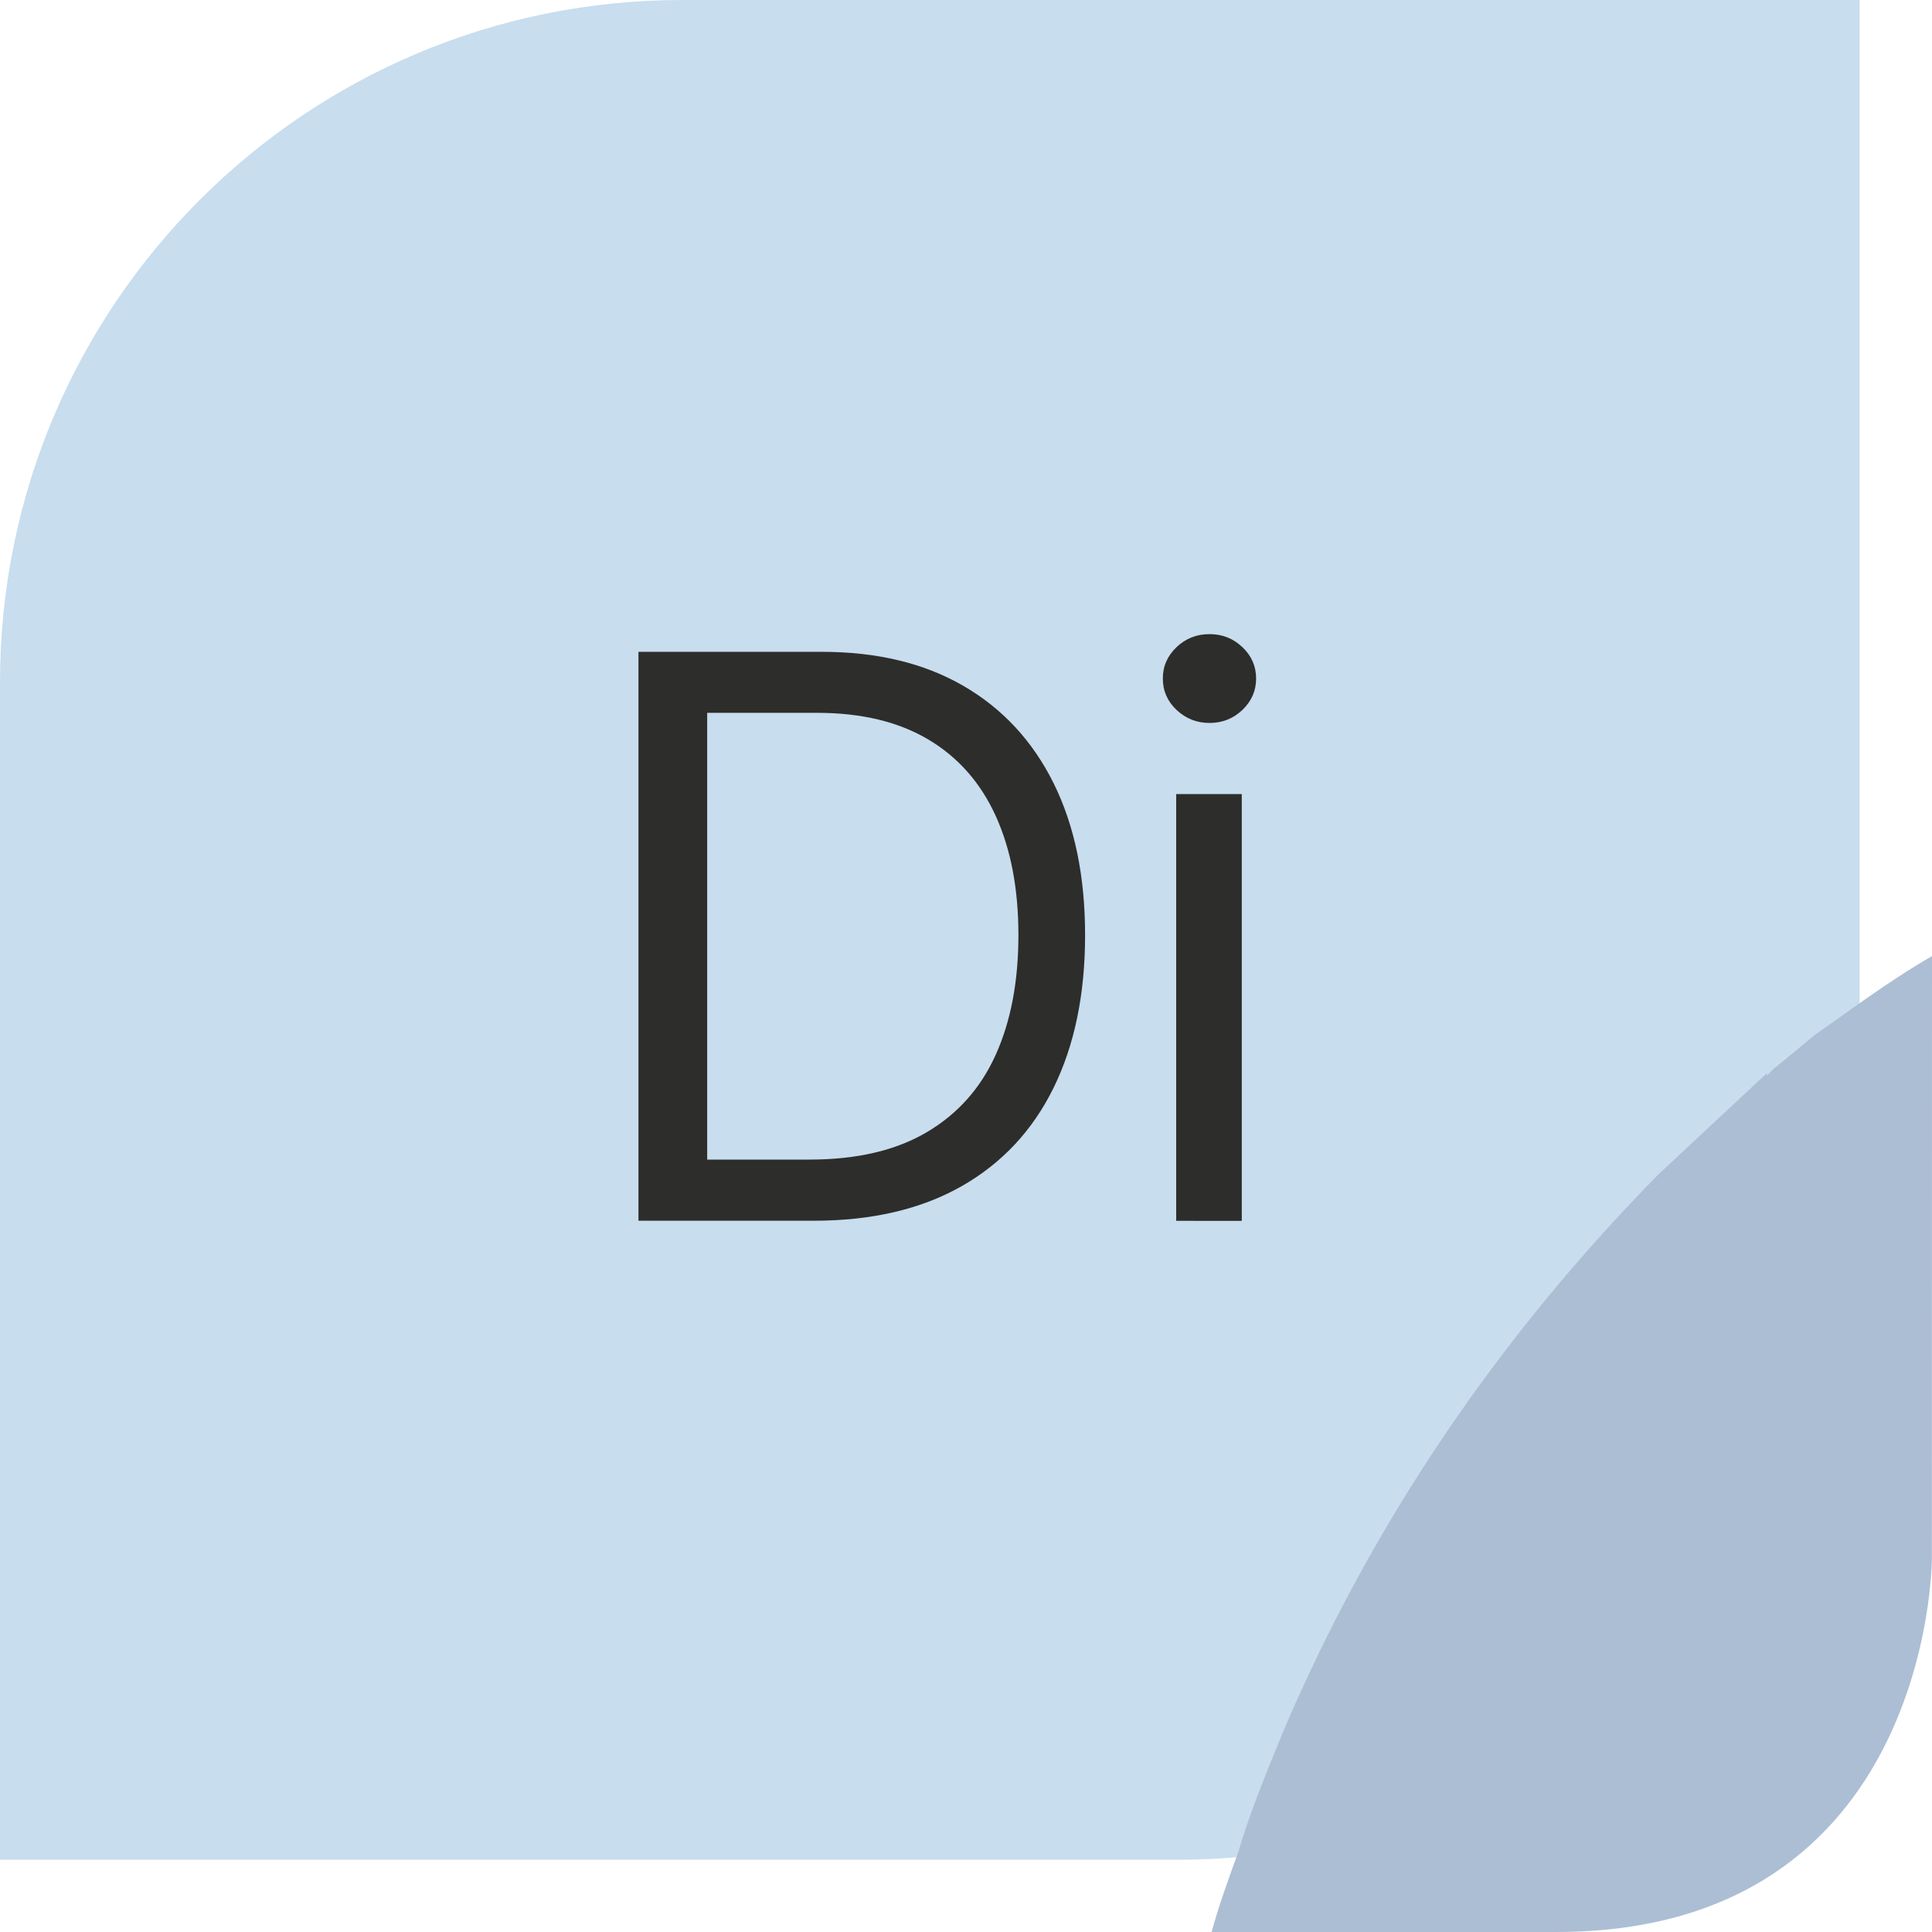
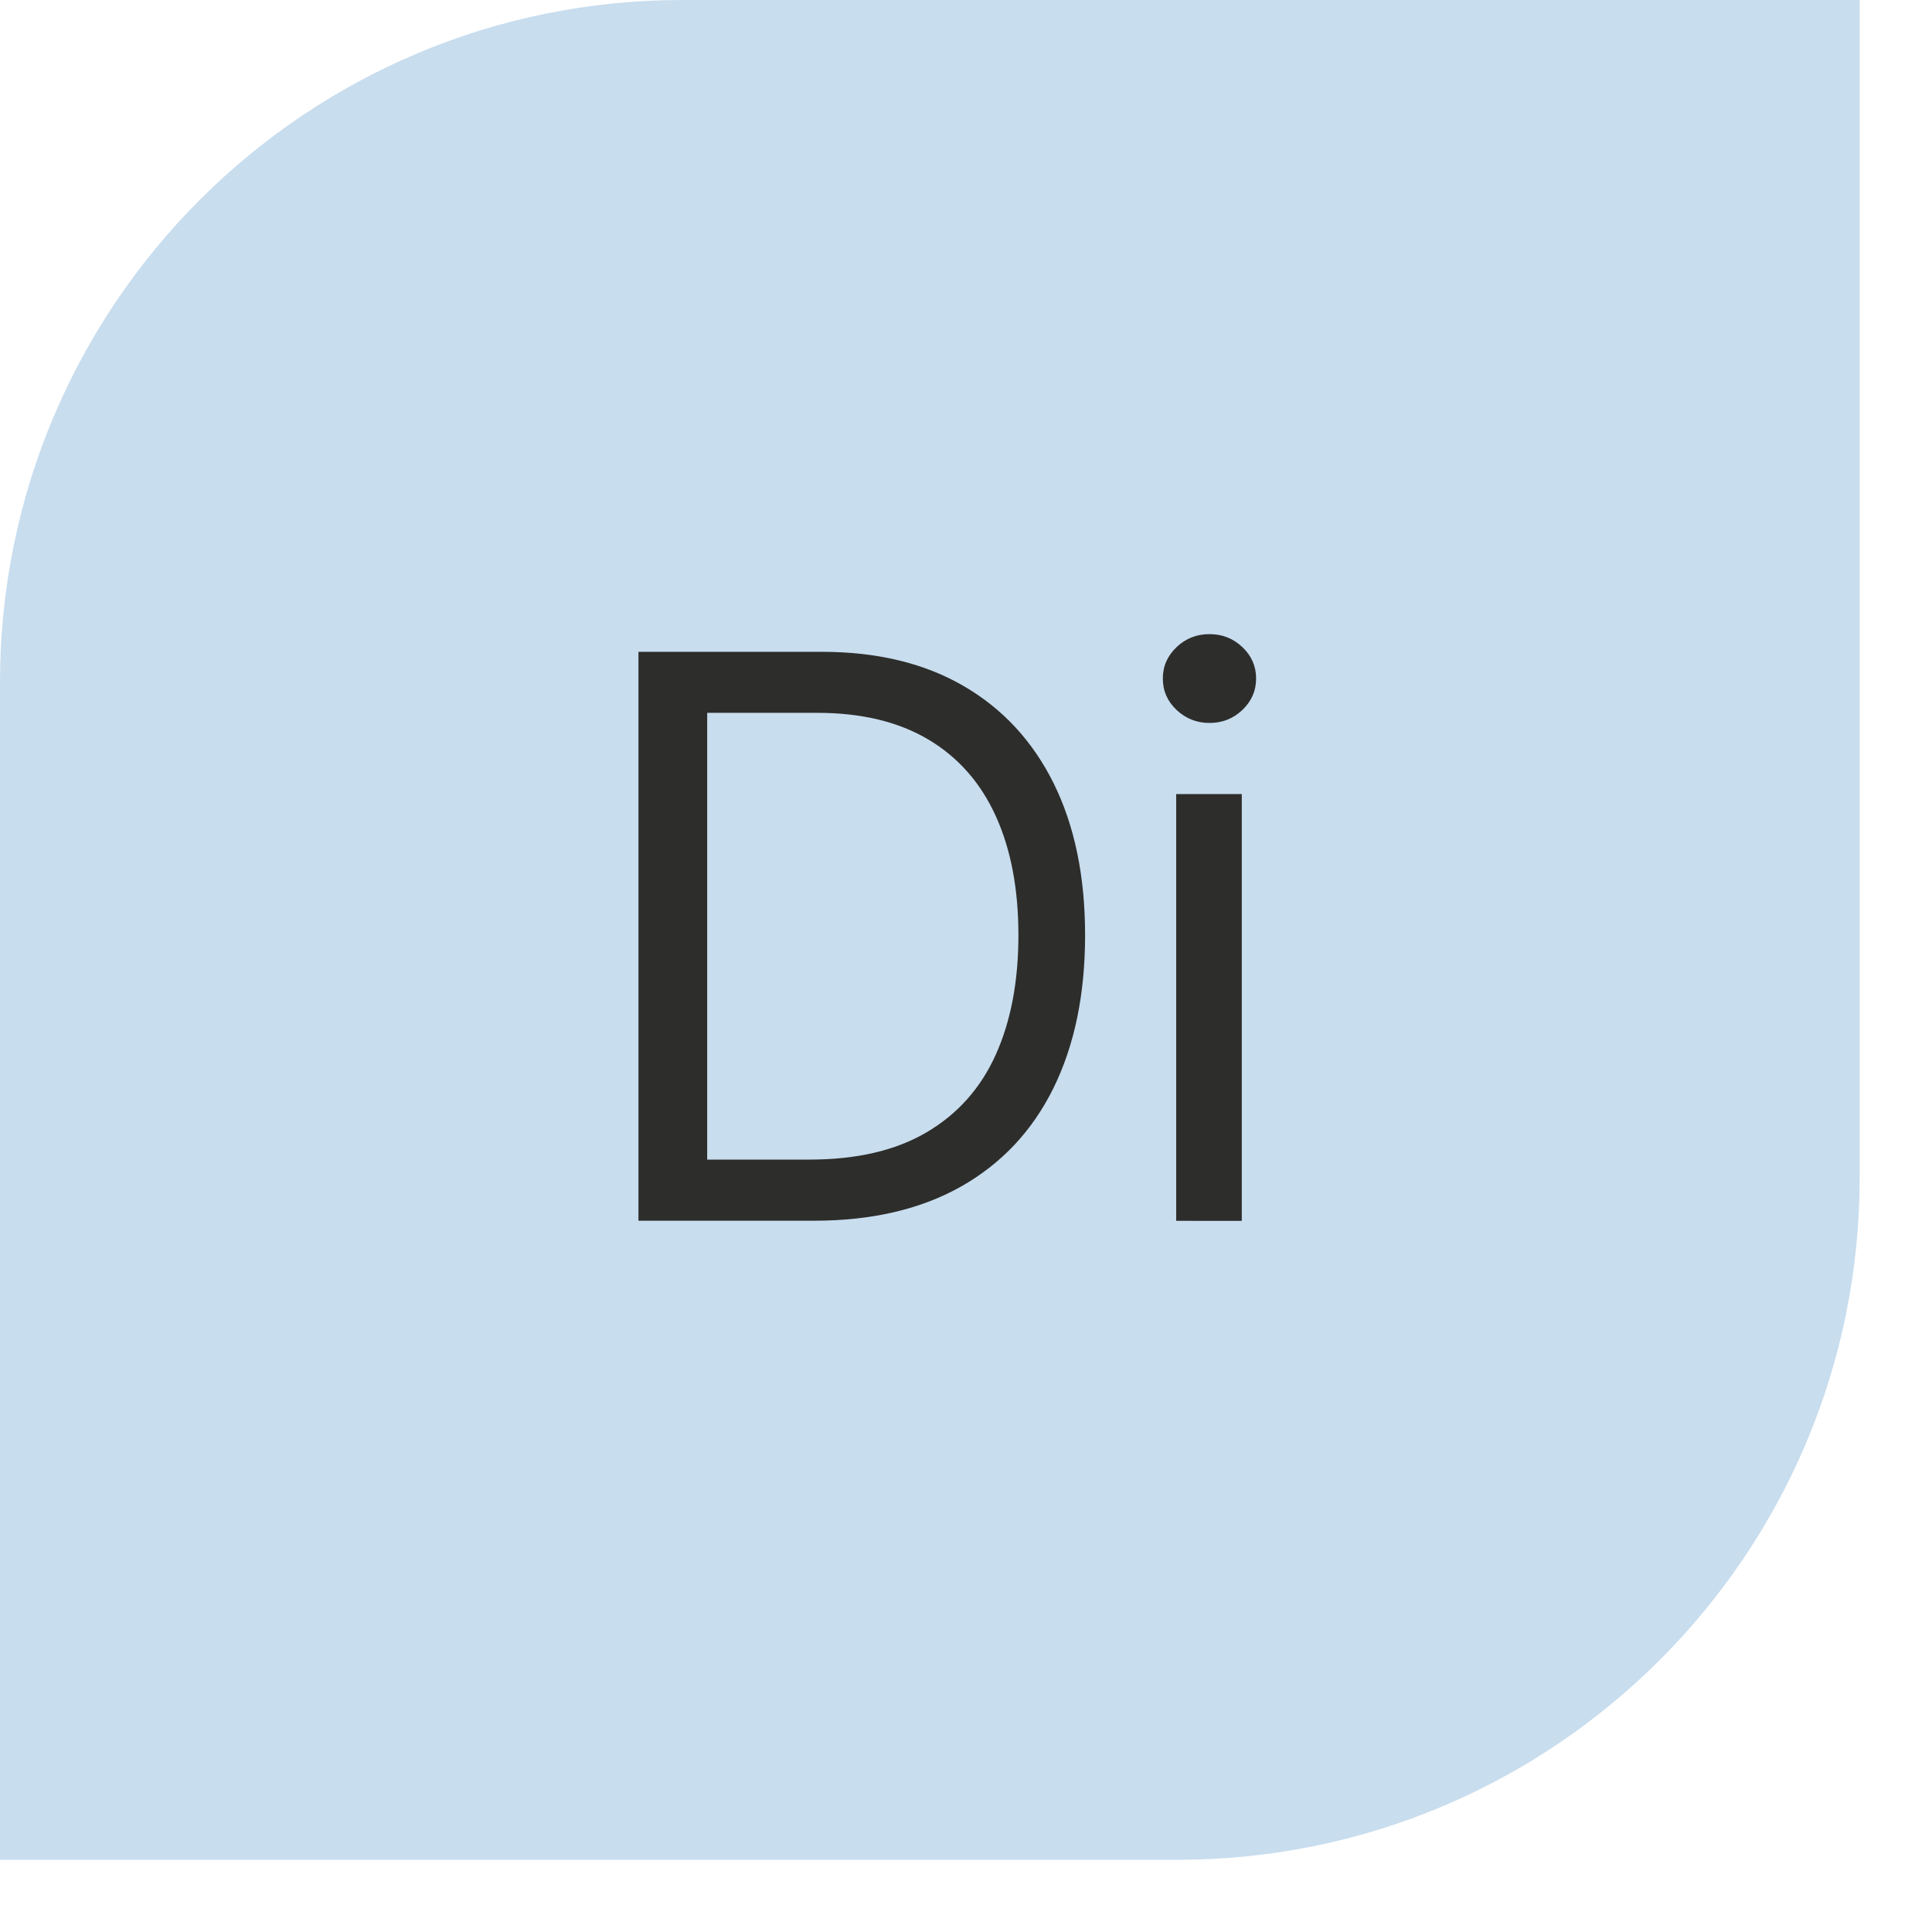
<svg xmlns="http://www.w3.org/2000/svg" version="1.1" id="Layer_1" x="0px" y="0px" viewBox="0 0 160.53 160.53" style="enable-background:new 0 0 160.53 160.53;" xml:space="preserve">
  <style type="text/css">
	.st0{display:none;}
	.st1{display:inline;fill:#2B336D;}
	.st2{display:inline;fill:#5F6A9B;}
	.st3{fill:#C8DDEE;}
	.st4{fill:#ACBED4;}
	.st5{display:inline;fill:#D30535;}
	.st6{display:inline;fill:#A5102E;}
	.st7{fill:#2D2D2B;}
	.st8{display:inline;fill:#FFFFFF;}
	.st9{display:inline;fill:#2D2D2B;}
</style>
  <g class="st0">
    <path class="st1" d="M97.83,154.53H0V56.69C0,25.38,25.38,0,56.69,0h97.83v97.83C154.53,129.14,129.14,154.53,97.83,154.53z" />
    <path class="st2" d="M160.53,79.44c-3.78,2.19-7.16,4.77-9.74,6.55c-1.19,1-2.39,1.99-3.38,2.78c-0.4,0.4-0.6,0.6-0.6,0.6   c0-0.2,0-0.2,0-0.2c-2.98,2.78-5.97,5.57-8.95,8.35c-13.32,13.52-23.86,29.02-31.22,46.31c-1.39,3.37-2.78,6.76-3.78,10.14   c-0.8,2.19-1.59,4.37-2.19,6.56c1.99,0,4.37,0,6.76,0c5.97,0,13.12,0,21.87,0c31.22,0,31.22-31.01,31.22-31.01L160.53,79.44   L160.53,79.44z" />
  </g>
  <g>
    <path class="st3" d="M97.83,154.53H0V56.69C0,25.38,25.38,0,56.69,0h97.83v97.83C154.53,129.14,129.14,154.53,97.83,154.53z" />
-     <path class="st4" d="M160.53,79.44c-3.78,2.19-7.16,4.77-9.74,6.55c-1.19,1-2.39,1.99-3.38,2.78c-0.4,0.4-0.6,0.6-0.6,0.6   c0-0.2,0-0.2,0-0.2c-2.98,2.78-5.97,5.57-8.95,8.35c-13.32,13.52-23.86,29.02-31.22,46.31c-1.39,3.37-2.78,6.76-3.78,10.14   c-0.8,2.19-1.59,4.37-2.19,6.56c1.99,0,4.37,0,6.76,0c5.97,0,13.12,0,21.87,0c31.22,0,31.22-31.01,31.22-31.01L160.53,79.44   L160.53,79.44z" />
  </g>
  <g class="st0">
    <path class="st5" d="M97.83,154.53H0V56.69C0,25.38,25.38,0,56.69,0h97.83v97.83C154.53,129.14,129.14,154.53,97.83,154.53z" />
    <path class="st6" d="M160.53,79.44c-3.78,2.19-7.16,4.77-9.74,6.55c-1.19,1-2.39,1.99-3.38,2.78c-0.4,0.4-0.6,0.6-0.6,0.6   c0-0.2,0-0.2,0-0.2c-2.98,2.78-5.97,5.57-8.95,8.35c-13.32,13.52-23.86,29.02-31.22,46.31c-1.39,3.37-2.78,6.76-3.78,10.14   c-0.8,2.19-1.59,4.37-2.19,6.56c1.99,0,4.37,0,6.76,0c5.97,0,13.12,0,21.87,0c31.22,0,31.22-31.01,31.22-31.01L160.53,79.44   L160.53,79.44z" />
  </g>
  <g>
    <path class="st7" d="M67.63,101.43H53.05V54.16h15.23c4.59,0,8.51,0.94,11.77,2.83c3.26,1.89,5.76,4.59,7.5,8.1   c1.74,3.52,2.61,7.72,2.61,12.61c0,4.92-0.88,9.16-2.63,12.71c-1.75,3.55-4.31,6.27-7.66,8.17   C76.51,100.48,72.43,101.43,67.63,101.43z M58.77,96.35h8.49c3.91,0,7.15-0.75,9.72-2.26c2.57-1.51,4.49-3.65,5.75-6.44   c1.26-2.79,1.89-6.1,1.89-9.95c0-3.82-0.62-7.11-1.87-9.87c-1.25-2.76-3.11-4.89-5.59-6.37c-2.48-1.48-5.56-2.23-9.26-2.23h-9.14   V96.35z" />
    <path class="st7" d="M100.5,60.07c-1.06,0-1.97-0.36-2.74-1.08c-0.76-0.72-1.14-1.59-1.14-2.61s0.38-1.88,1.14-2.61   c0.76-0.72,1.67-1.08,2.74-1.08c1.06,0,1.97,0.36,2.73,1.08c0.76,0.72,1.14,1.59,1.14,2.61s-0.38,1.88-1.14,2.61   C102.47,59.71,101.56,60.07,100.5,60.07z M97.73,101.43V65.98h5.45v35.46H97.73z" />
  </g>
  <g class="st0">
    <path class="st8" d="M55.17,101.43V54.16H71.7c3.29,0,6.01,0.57,8.15,1.7c2.14,1.13,3.73,2.65,4.78,4.55c1.05,1.9,1.57,4,1.57,6.31   c0,2.03-0.36,3.71-1.07,5.03c-0.71,1.32-1.65,2.37-2.82,3.14c-1.16,0.77-2.42,1.34-3.77,1.71v0.46c1.45,0.09,2.9,0.6,4.36,1.52   c1.46,0.92,2.69,2.25,3.67,3.97c0.98,1.72,1.48,3.83,1.48,6.32c0,2.37-0.54,4.5-1.62,6.39c-1.08,1.89-2.78,3.39-5.1,4.5   c-2.32,1.11-5.35,1.66-9.07,1.66H55.17z M60.9,74.93h10.62c1.72,0,3.28-0.34,4.67-1.02c1.39-0.68,2.5-1.63,3.32-2.86   c0.82-1.23,1.23-2.68,1.23-4.34c0-2.08-0.72-3.84-2.17-5.3s-3.74-2.18-6.88-2.18H60.9V74.93z M60.9,96.35h11.36   c3.74,0,6.4-0.73,7.98-2.18c1.58-1.45,2.37-3.22,2.37-5.3c0-1.6-0.41-3.08-1.22-4.44c-0.82-1.36-1.98-2.45-3.49-3.28   c-1.51-0.82-3.29-1.24-5.35-1.24H60.9V96.35z" />
-     <path class="st8" d="M98.19,60.07c-1.06,0-1.97-0.36-2.74-1.08s-1.14-1.59-1.14-2.61s0.38-1.88,1.14-2.61   c0.76-0.72,1.67-1.08,2.74-1.08s1.97,0.36,2.74,1.08c0.76,0.72,1.14,1.59,1.14,2.61s-0.38,1.88-1.14,2.61S99.25,60.07,98.19,60.07z    M95.42,101.43V65.98h5.45v35.45H95.42z" />
+     <path class="st8" d="M98.19,60.07c-1.06,0-1.97-0.36-2.74-1.08s-1.14-1.59-1.14-2.61s0.38-1.88,1.14-2.61   c0.76-0.72,1.67-1.08,2.74-1.08s1.97,0.36,2.74,1.08c0.76,0.72,1.14,1.59,1.14,2.61s-0.38,1.88-1.14,2.61S99.25,60.07,98.19,60.07z    M95.42,101.43V65.98h5.45v35.45H95.42" />
  </g>
  <g class="st0">
    <path class="st8" d="M81.51,68.93c-0.51-1.55-1.17-2.95-2-4.19c-0.82-1.24-1.8-2.3-2.93-3.17c-1.13-0.88-2.41-1.55-3.84-2.01   c-1.43-0.46-3-0.69-4.71-0.69c-2.8,0-5.35,0.72-7.64,2.17c-2.29,1.45-4.12,3.58-5.47,6.39c-1.35,2.82-2.03,6.27-2.03,10.36   s0.68,7.55,2.05,10.36c1.37,2.82,3.22,4.95,5.56,6.39c2.34,1.45,4.97,2.17,7.89,2.17c2.71,0,5.1-0.58,7.17-1.74   c2.07-1.16,3.68-2.81,4.85-4.94c1.16-2.13,1.74-4.64,1.74-7.54l1.75,0.37H69.7V77.8h18v5.08c0,3.89-0.83,7.28-2.48,10.16   c-1.65,2.88-3.93,5.11-6.83,6.68s-6.23,2.37-9.98,2.37c-4.19,0-7.86-0.99-11.02-2.96c-3.16-1.97-5.62-4.77-7.39-8.4   c-1.76-3.63-2.64-7.94-2.64-12.93c0-3.74,0.5-7.11,1.51-10.1c1.01-2.99,2.44-5.54,4.28-7.65c1.85-2.11,4.03-3.72,6.56-4.85   c2.52-1.12,5.3-1.69,8.33-1.69c2.49,0,4.82,0.37,6.98,1.12s4.09,1.8,5.79,3.16s3.12,2.99,4.26,4.87c1.14,1.89,1.92,3.97,2.35,6.27   H81.51z" />
    <path class="st8" d="M95.45,101.43V65.98h5.26v5.35h0.37c0.65-1.75,1.82-3.18,3.51-4.27c1.69-1.09,3.6-1.64,5.72-1.64   c0.4,0,0.9,0.01,1.5,0.02c0.6,0.02,1.05,0.04,1.36,0.07v5.54c-0.18-0.05-0.6-0.12-1.26-0.22c-0.65-0.1-1.34-0.15-2.07-0.15   c-1.72,0-3.26,0.36-4.6,1.07c-1.35,0.72-2.41,1.7-3.19,2.95c-0.78,1.25-1.17,2.68-1.17,4.28v22.44H95.45z" />
  </g>
  <g class="st0">
    <path class="st8" d="M82.12,82.99c-0.91-1.52-2.06-2.77-3.45-3.75c-1.39-0.98-2.85-1.75-4.36-2.32c-1.52-0.57-2.89-1.02-4.12-1.34   l-4.8-1.29c-0.88-0.23-1.84-0.53-2.89-0.91c-1.05-0.38-2.05-0.86-3-1.45c-0.95-0.59-1.74-1.34-2.34-2.24   c-0.61-0.9-0.91-1.98-0.91-3.24c0-1.51,0.43-2.85,1.3-4.04c0.87-1.19,2.08-2.12,3.65-2.79s3.39-1.02,5.48-1.02   c2.86,0,5.28,0.65,7.25,1.94c1.97,1.29,3.09,3.11,3.37,5.45h5.54c-0.08-2.39-0.81-4.52-2.21-6.39s-3.27-3.36-5.64-4.44   c-2.37-1.08-5.08-1.63-8.12-1.63c-3.02,0-5.74,0.55-8.18,1.65c-2.44,1.1-4.38,2.64-5.82,4.62c-1.44,1.98-2.16,4.29-2.16,6.94   c0,3.19,1.08,5.76,3.23,7.73c2.15,1.97,5.08,3.49,8.77,4.55l5.82,1.66c1.66,0.46,3.21,1,4.64,1.62c1.43,0.61,2.59,1.42,3.46,2.4   c0.88,0.99,1.32,2.26,1.32,3.83c0,1.72-0.51,3.23-1.52,4.51s-2.39,2.29-4.13,3c-1.74,0.71-3.7,1.07-5.89,1.07   c-1.88,0-3.63-0.28-5.25-0.84c-1.62-0.56-2.96-1.42-4.02-2.58s-1.66-2.64-1.81-4.42h-5.91c0.18,2.59,0.98,4.86,2.39,6.81   c1.41,1.95,3.35,3.48,5.82,4.57s5.4,1.64,8.78,1.64c3.63,0,6.72-0.61,9.27-1.82c2.55-1.22,4.49-2.85,5.82-4.92   c1.33-2.06,2-4.37,2-6.92C83.49,86.38,83.03,84.51,82.12,82.99z" />
    <polygon class="st8" points="113.39,101.43 120.32,101.43 104.23,81.12 119.21,65.98 112.47,65.98 96.96,81.77 96.31,81.77    96.31,54.16 90.86,54.16 90.86,101.43 96.31,101.43 96.31,88.16 100.13,84.63  " />
  </g>
  <g class="st0">
-     <path class="st8" d="M51.11,101.02V53.74h5.72V77.2h0.55l21.24-23.45h7.48L66.25,75.07l19.85,25.94h-6.92L62.74,79.04l-5.91,6.65   v15.33H51.11z" />
    <path class="st8" d="M101.88,101.85c-2.25,0-4.29-0.43-6.12-1.28c-1.83-0.85-3.29-2.09-4.36-3.72s-1.62-3.59-1.62-5.9   c0-2.03,0.4-3.68,1.2-4.95c0.8-1.27,1.87-2.27,3.21-2.99c1.34-0.72,2.82-1.27,4.44-1.63c1.62-0.36,3.26-0.65,4.91-0.87   c2.15-0.28,3.9-0.49,5.25-0.63c1.35-0.15,2.33-0.4,2.96-0.75c0.62-0.35,0.93-0.97,0.93-1.85V77.1c0-2.28-0.62-4.05-1.86-5.31   c-1.24-1.26-3.11-1.89-5.62-1.89c-2.6,0-4.64,0.57-6.12,1.71c-1.48,1.14-2.52,2.35-3.12,3.65l-5.17-1.85   c0.92-2.15,2.16-3.84,3.71-5.04c1.55-1.21,3.24-2.05,5.08-2.54c1.84-0.48,3.65-0.73,5.44-0.73c1.14,0,2.45,0.13,3.94,0.4   c1.48,0.27,2.92,0.82,4.32,1.65s2.55,2.09,3.47,3.76c0.92,1.68,1.38,3.92,1.38,6.74v23.36h-5.45v-4.8h-0.28   c-0.37,0.77-0.99,1.59-1.85,2.47c-0.86,0.88-2.01,1.62-3.44,2.24C105.69,101.54,103.95,101.85,101.88,101.85z M102.71,96.95   c2.15,0,3.97-0.42,5.46-1.27c1.49-0.85,2.61-1.94,3.37-3.28c0.76-1.34,1.14-2.75,1.14-4.22V83.2c-0.23,0.28-0.74,0.53-1.51,0.75   c-0.78,0.22-1.67,0.42-2.68,0.58s-1.99,0.3-2.93,0.42c-0.95,0.12-1.71,0.21-2.3,0.29c-1.42,0.19-2.74,0.48-3.96,0.89   c-1.22,0.41-2.21,1.02-2.96,1.82c-0.75,0.81-1.12,1.9-1.12,3.29c0,1.89,0.7,3.32,2.11,4.28C98.76,96.47,100.54,96.95,102.71,96.95z   " />
  </g>
  <g class="st0">
-     <path class="st9" d="M49.26,101.06V53.79h16.53c3.29,0,6.01,0.57,8.15,1.7c2.14,1.13,3.73,2.65,4.78,4.55   c1.05,1.9,1.57,4,1.57,6.31c0,2.03-0.36,3.71-1.07,5.03c-0.72,1.32-1.65,2.37-2.82,3.14c-1.16,0.77-2.42,1.34-3.77,1.71v0.46   c1.45,0.09,2.9,0.6,4.36,1.52s2.69,2.25,3.67,3.97c0.98,1.72,1.48,3.83,1.48,6.32c0,2.37-0.54,4.5-1.62,6.39   c-1.08,1.89-2.78,3.39-5.1,4.5c-2.32,1.11-5.35,1.66-9.07,1.66H49.26z M54.99,74.56h10.62c1.72,0,3.28-0.34,4.67-1.02   s2.5-1.63,3.32-2.86c0.82-1.23,1.23-2.68,1.23-4.34c0-2.08-0.72-3.84-2.17-5.3s-3.74-2.18-6.88-2.18h-10.8V74.56z M54.99,95.98   h11.36c3.74,0,6.4-0.73,7.98-2.18c1.58-1.45,2.37-3.22,2.37-5.3c0-1.6-0.41-3.08-1.22-4.44c-0.82-1.36-1.98-2.45-3.49-3.28   c-1.51-0.82-3.29-1.23-5.35-1.23H54.99V95.98z" />
    <path class="st9" d="M103.91,101.8c-3.2,0-6-0.76-8.41-2.29s-4.29-3.66-5.63-6.39c-1.35-2.74-2.02-5.94-2.02-9.6   c0-3.69,0.67-6.92,2.02-9.67c1.35-2.75,3.22-4.89,5.63-6.42s5.21-2.29,8.41-2.29c3.2,0,6,0.76,8.41,2.29   c2.41,1.52,4.29,3.66,5.63,6.42c1.35,2.75,2.02,5.98,2.02,9.67c0,3.66-0.67,6.86-2.02,9.6c-1.35,2.74-3.22,4.87-5.63,6.39   C109.92,101.04,107.12,101.8,103.91,101.8z M103.91,96.91c2.43,0,4.43-0.62,6-1.87c1.57-1.25,2.73-2.88,3.49-4.92   s1.13-4.23,1.13-6.6c0-2.37-0.38-4.58-1.13-6.62c-0.75-2.05-1.92-3.7-3.49-4.96c-1.57-1.26-3.57-1.89-6-1.89   c-2.43,0-4.43,0.63-6,1.89c-1.57,1.26-2.73,2.92-3.49,4.96c-0.75,2.05-1.13,4.25-1.13,6.62c0,2.37,0.38,4.57,1.13,6.6   s1.92,3.67,3.49,4.92C99.48,96.29,101.48,96.91,103.91,96.91z" />
  </g>
  <g class="st0">
    <path class="st9" d="M48.02,100.69V53.42h5.72v23.45h0.55l21.24-23.45h7.48L63.16,74.75l19.85,25.95h-6.92L59.65,78.72l-5.91,6.65   v15.33H48.02z" />
    <path class="st9" d="M100.18,101.43c-3.2,0-6.01-0.76-8.41-2.29s-4.29-3.65-5.63-6.39c-1.35-2.74-2.02-5.94-2.02-9.6   c0-3.69,0.67-6.92,2.02-9.67c1.35-2.75,3.22-4.89,5.63-6.42s5.21-2.29,8.41-2.29c3.2,0,6,0.76,8.41,2.29s4.29,3.66,5.63,6.42   c1.35,2.75,2.02,5.98,2.02,9.67c0,3.66-0.67,6.86-2.02,9.6c-1.35,2.74-3.22,4.87-5.63,6.39S103.38,101.43,100.18,101.43z    M100.18,96.54c2.43,0,4.43-0.62,6-1.87c1.57-1.25,2.73-2.89,3.49-4.92s1.13-4.23,1.13-6.6c0-2.37-0.38-4.58-1.13-6.62   c-0.75-2.05-1.92-3.7-3.49-4.96c-1.57-1.26-3.57-1.89-6-1.89c-2.43,0-4.43,0.63-6,1.89c-1.57,1.26-2.73,2.92-3.49,4.96   c-0.75,2.05-1.13,4.26-1.13,6.62c0,2.37,0.38,4.57,1.13,6.6s1.92,3.67,3.49,4.92C95.75,95.92,97.75,96.54,100.18,96.54z" />
  </g>
  <g class="st0">
    <path class="st9" d="M49.25,100.69h-6L60.6,53.42h5.91l17.36,47.27h-6L63.74,60.9h-0.37L49.25,100.69z M51.46,82.23h24.19v5.08   H51.46V82.23z" />
    <path class="st9" d="M94.66,79.37v21.33h-5.45V65.24h5.26v5.54h0.46c0.83-1.8,2.09-3.25,3.79-4.35s3.88-1.65,6.56-1.65   c2.4,0,4.5,0.49,6.3,1.47c1.8,0.98,3.2,2.46,4.2,4.43c1,1.98,1.5,4.47,1.5,7.49v22.53h-5.45V78.53c0-2.79-0.72-4.96-2.17-6.52   c-1.45-1.56-3.43-2.34-5.96-2.34c-1.74,0-3.29,0.38-4.65,1.13s-2.44,1.85-3.22,3.3S94.66,77.3,94.66,79.37z" />
  </g>
  <g class="st0">
    <path class="st8" d="M88.35,61.01c-1.14-2.26-2.89-4.06-5.25-5.39s-5.4-2-9.11-2H58.02v47.27h5.72V83.63h10.34   c3.68,0,6.69-0.67,9.05-2.02c2.35-1.35,4.1-3.16,5.23-5.44c1.13-2.28,1.7-4.81,1.7-7.59S89.49,63.28,88.35,61.01z M83.38,73.67   c-0.7,1.5-1.82,2.69-3.36,3.57c-1.54,0.88-3.58,1.32-6.12,1.32H63.75V58.71h10.06c2.57,0,4.63,0.43,6.19,1.28   c1.55,0.85,2.68,2.03,3.38,3.52c0.7,1.49,1.05,3.19,1.05,5.08S84.08,72.17,83.38,73.67z" />
    <path class="st8" d="M102.7,53.63v47.27h-5.45V53.63H102.7z" />
  </g>
  <g class="st0">
    <path class="st8" d="M77.5,67.66c-0.51-1.55-1.17-2.95-2-4.19c-0.82-1.24-1.8-2.3-2.93-3.17c-1.13-0.88-2.41-1.55-3.84-2.01   c-1.43-0.46-3-0.69-4.71-0.69c-2.8,0-5.35,0.72-7.64,2.17c-2.29,1.45-4.12,3.58-5.47,6.39c-1.35,2.82-2.03,6.27-2.03,10.36   s0.68,7.55,2.05,10.36c1.37,2.82,3.22,4.95,5.56,6.39c2.34,1.45,4.97,2.17,7.89,2.17c2.71,0,5.1-0.58,7.17-1.74   c2.07-1.16,3.69-2.81,4.85-4.94c1.16-2.13,1.74-4.64,1.74-7.54l1.75,0.37H65.68v-5.08h18v5.08c0,3.89-0.83,7.28-2.48,10.16   c-1.65,2.88-3.93,5.11-6.83,6.68c-2.9,1.58-6.23,2.37-9.98,2.37c-4.19,0-7.86-0.98-11.02-2.96c-3.16-1.97-5.62-4.77-7.39-8.4   c-1.76-3.63-2.64-7.94-2.64-12.93c0-3.74,0.5-7.11,1.51-10.1c1.01-2.99,2.44-5.54,4.28-7.65c1.85-2.11,4.03-3.72,6.56-4.85   c2.52-1.12,5.3-1.69,8.33-1.69c2.49,0,4.82,0.37,6.98,1.12s4.09,1.8,5.79,3.16c1.7,1.36,3.12,2.99,4.26,4.87   c1.14,1.89,1.92,3.97,2.35,6.27H77.5z" />
    <path class="st8" d="M116.55,72.65l-4.89,1.38c-0.31-0.82-0.76-1.61-1.35-2.39c-0.59-0.78-1.4-1.42-2.41-1.93s-2.32-0.76-3.9-0.76   c-2.17,0-3.97,0.5-5.41,1.49c-1.44,0.99-2.16,2.25-2.16,3.77c0,1.35,0.49,2.42,1.48,3.21c0.98,0.79,2.52,1.44,4.62,1.96l5.26,1.29   c3.17,0.77,5.53,1.94,7.09,3.52c1.55,1.58,2.33,3.6,2.33,6.08c0,2.03-0.58,3.85-1.74,5.45s-2.78,2.86-4.86,3.79   s-4.49,1.38-7.25,1.38c-3.62,0-6.61-0.79-8.98-2.35c-2.37-1.57-3.87-3.86-4.5-6.88l5.17-1.29c0.49,1.91,1.43,3.34,2.8,4.29   c1.38,0.96,3.18,1.43,5.41,1.43c2.54,0,4.56-0.54,6.06-1.63c1.5-1.09,2.25-2.39,2.25-3.91c0-1.23-0.43-2.27-1.29-3.11   c-0.86-0.84-2.19-1.46-3.97-1.88l-5.91-1.38c-3.25-0.77-5.63-1.97-7.14-3.59c-1.52-1.62-2.27-3.66-2.27-6.1c0-2,0.57-3.77,1.7-5.31   c1.13-1.54,2.68-2.75,4.64-3.62c1.96-0.88,4.19-1.32,6.68-1.32c3.51,0,6.27,0.77,8.28,2.31C114.27,68.09,115.7,70.12,116.55,72.65z   " />
  </g>
  <g class="st0">
    <path class="st8" d="M52.3,100.48V53.21h28.35v5.08H58.02v15.97h20.5v5.08h-20.5v21.14H52.3z" />
    <path class="st8" d="M98.82,101.32c-2.25,0-4.29-0.43-6.12-1.28c-1.83-0.85-3.29-2.09-4.36-3.72c-1.08-1.62-1.62-3.59-1.62-5.9   c0-2.03,0.4-3.68,1.2-4.95s1.87-2.27,3.21-2.99c1.34-0.72,2.82-1.27,4.44-1.63c1.62-0.36,3.26-0.65,4.91-0.87   c2.15-0.28,3.9-0.49,5.25-0.63c1.35-0.15,2.33-0.4,2.95-0.75c0.62-0.35,0.94-0.97,0.94-1.85v-0.19c0-2.28-0.62-4.05-1.86-5.31   c-1.24-1.26-3.11-1.89-5.62-1.89c-2.6,0-4.64,0.57-6.12,1.71c-1.48,1.14-2.52,2.35-3.12,3.65l-5.17-1.85   c0.92-2.15,2.16-3.84,3.71-5.04c1.55-1.21,3.24-2.05,5.08-2.54c1.84-0.48,3.65-0.73,5.44-0.73c1.14,0,2.45,0.13,3.94,0.4   c1.49,0.27,2.92,0.82,4.32,1.65s2.55,2.09,3.47,3.76c0.92,1.68,1.38,3.92,1.38,6.74v23.36h-5.45v-4.8h-0.28   c-0.37,0.77-0.99,1.59-1.85,2.47c-0.86,0.88-2.01,1.62-3.44,2.24C102.63,101.01,100.88,101.32,98.82,101.32z M99.65,96.42   c2.15,0,3.97-0.42,5.46-1.27c1.48-0.85,2.61-1.94,3.37-3.28s1.14-2.75,1.14-4.22v-4.99c-0.23,0.28-0.74,0.53-1.51,0.75   c-0.78,0.22-1.67,0.42-2.68,0.58c-1.01,0.16-1.99,0.3-2.93,0.42c-0.95,0.12-1.71,0.21-2.3,0.29c-1.42,0.18-2.74,0.48-3.96,0.89   c-1.22,0.41-2.21,1.02-2.95,1.82c-0.75,0.81-1.12,1.9-1.12,3.29c0,1.89,0.7,3.32,2.11,4.28S97.48,96.42,99.65,96.42z" />
  </g>
  <g class="st0">
    <path class="st8" d="M52.8,58.29v-5.08h35.45v5.08H73.39v42.19h-5.72V58.29H52.8z" />
-     <path class="st8" d="M97.85,59.12c-1.06,0-1.97-0.36-2.74-1.08s-1.14-1.59-1.14-2.61s0.38-1.88,1.14-2.61   c0.76-0.72,1.67-1.08,2.74-1.08c1.06,0,1.97,0.36,2.73,1.08c0.76,0.72,1.14,1.59,1.14,2.61s-0.38,1.88-1.14,2.61   S98.91,59.12,97.85,59.12z M95.08,100.48V65.03h5.45v35.45H95.08z" />
  </g>
</svg>